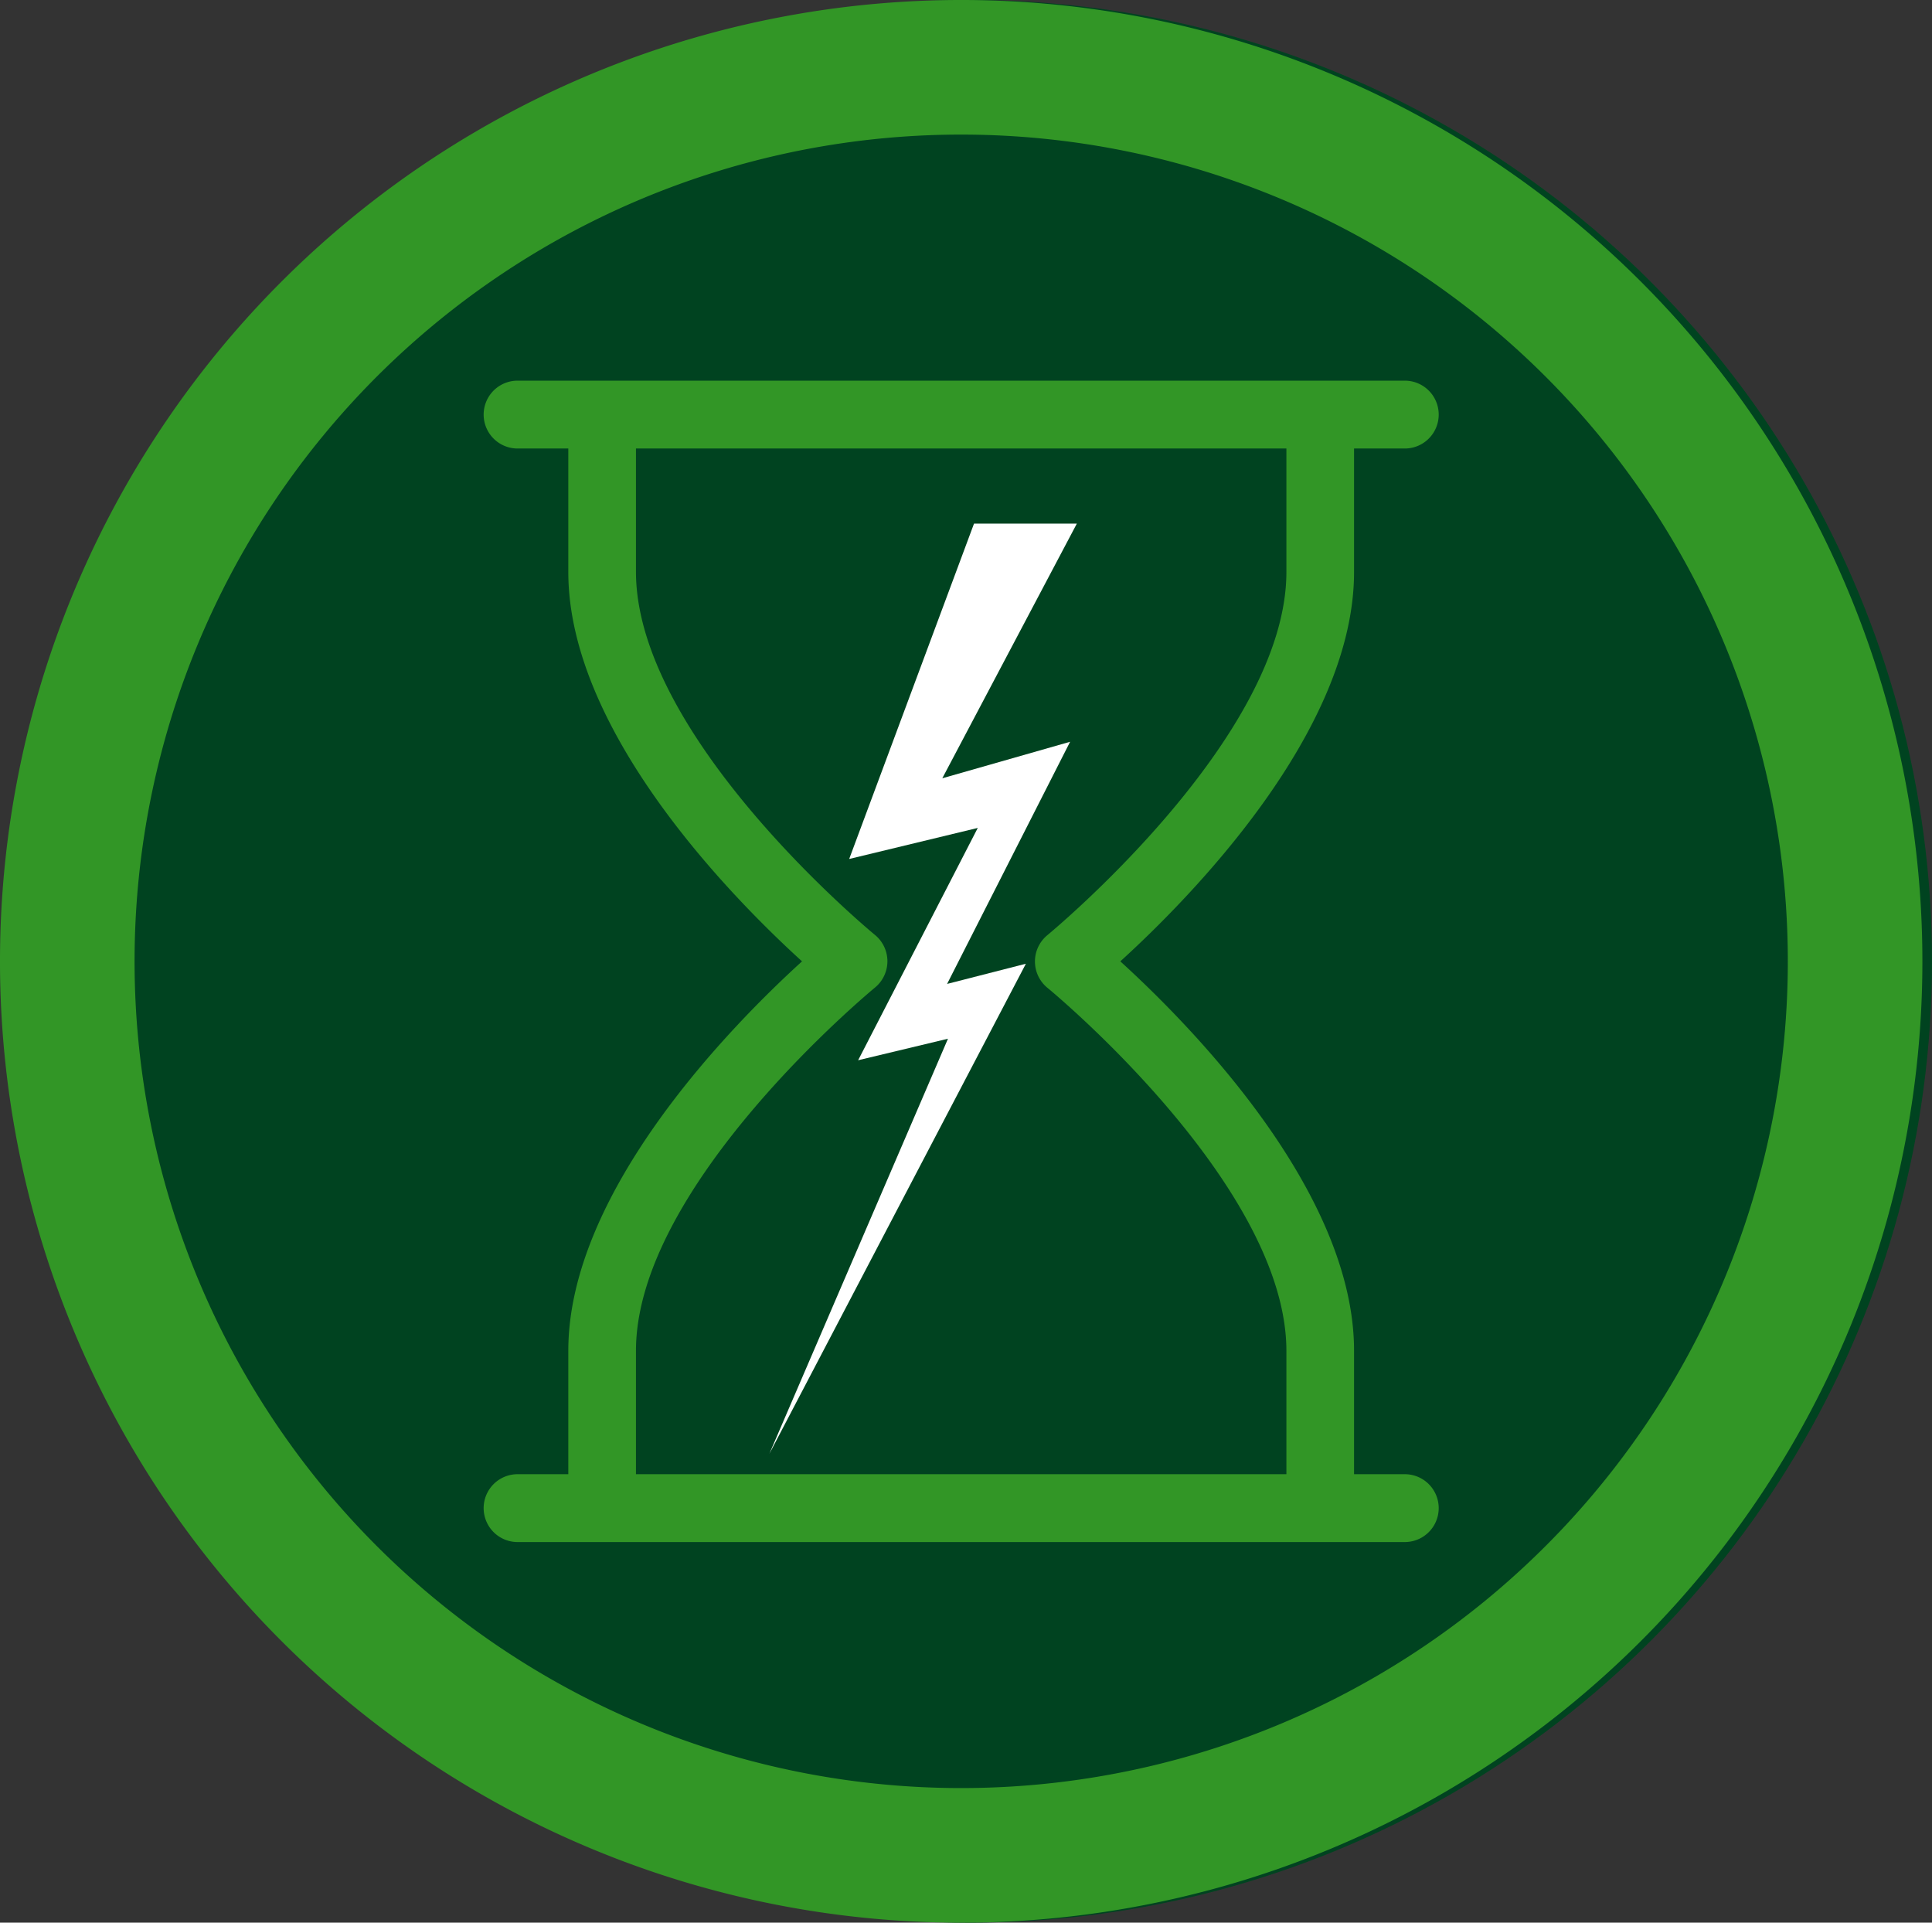
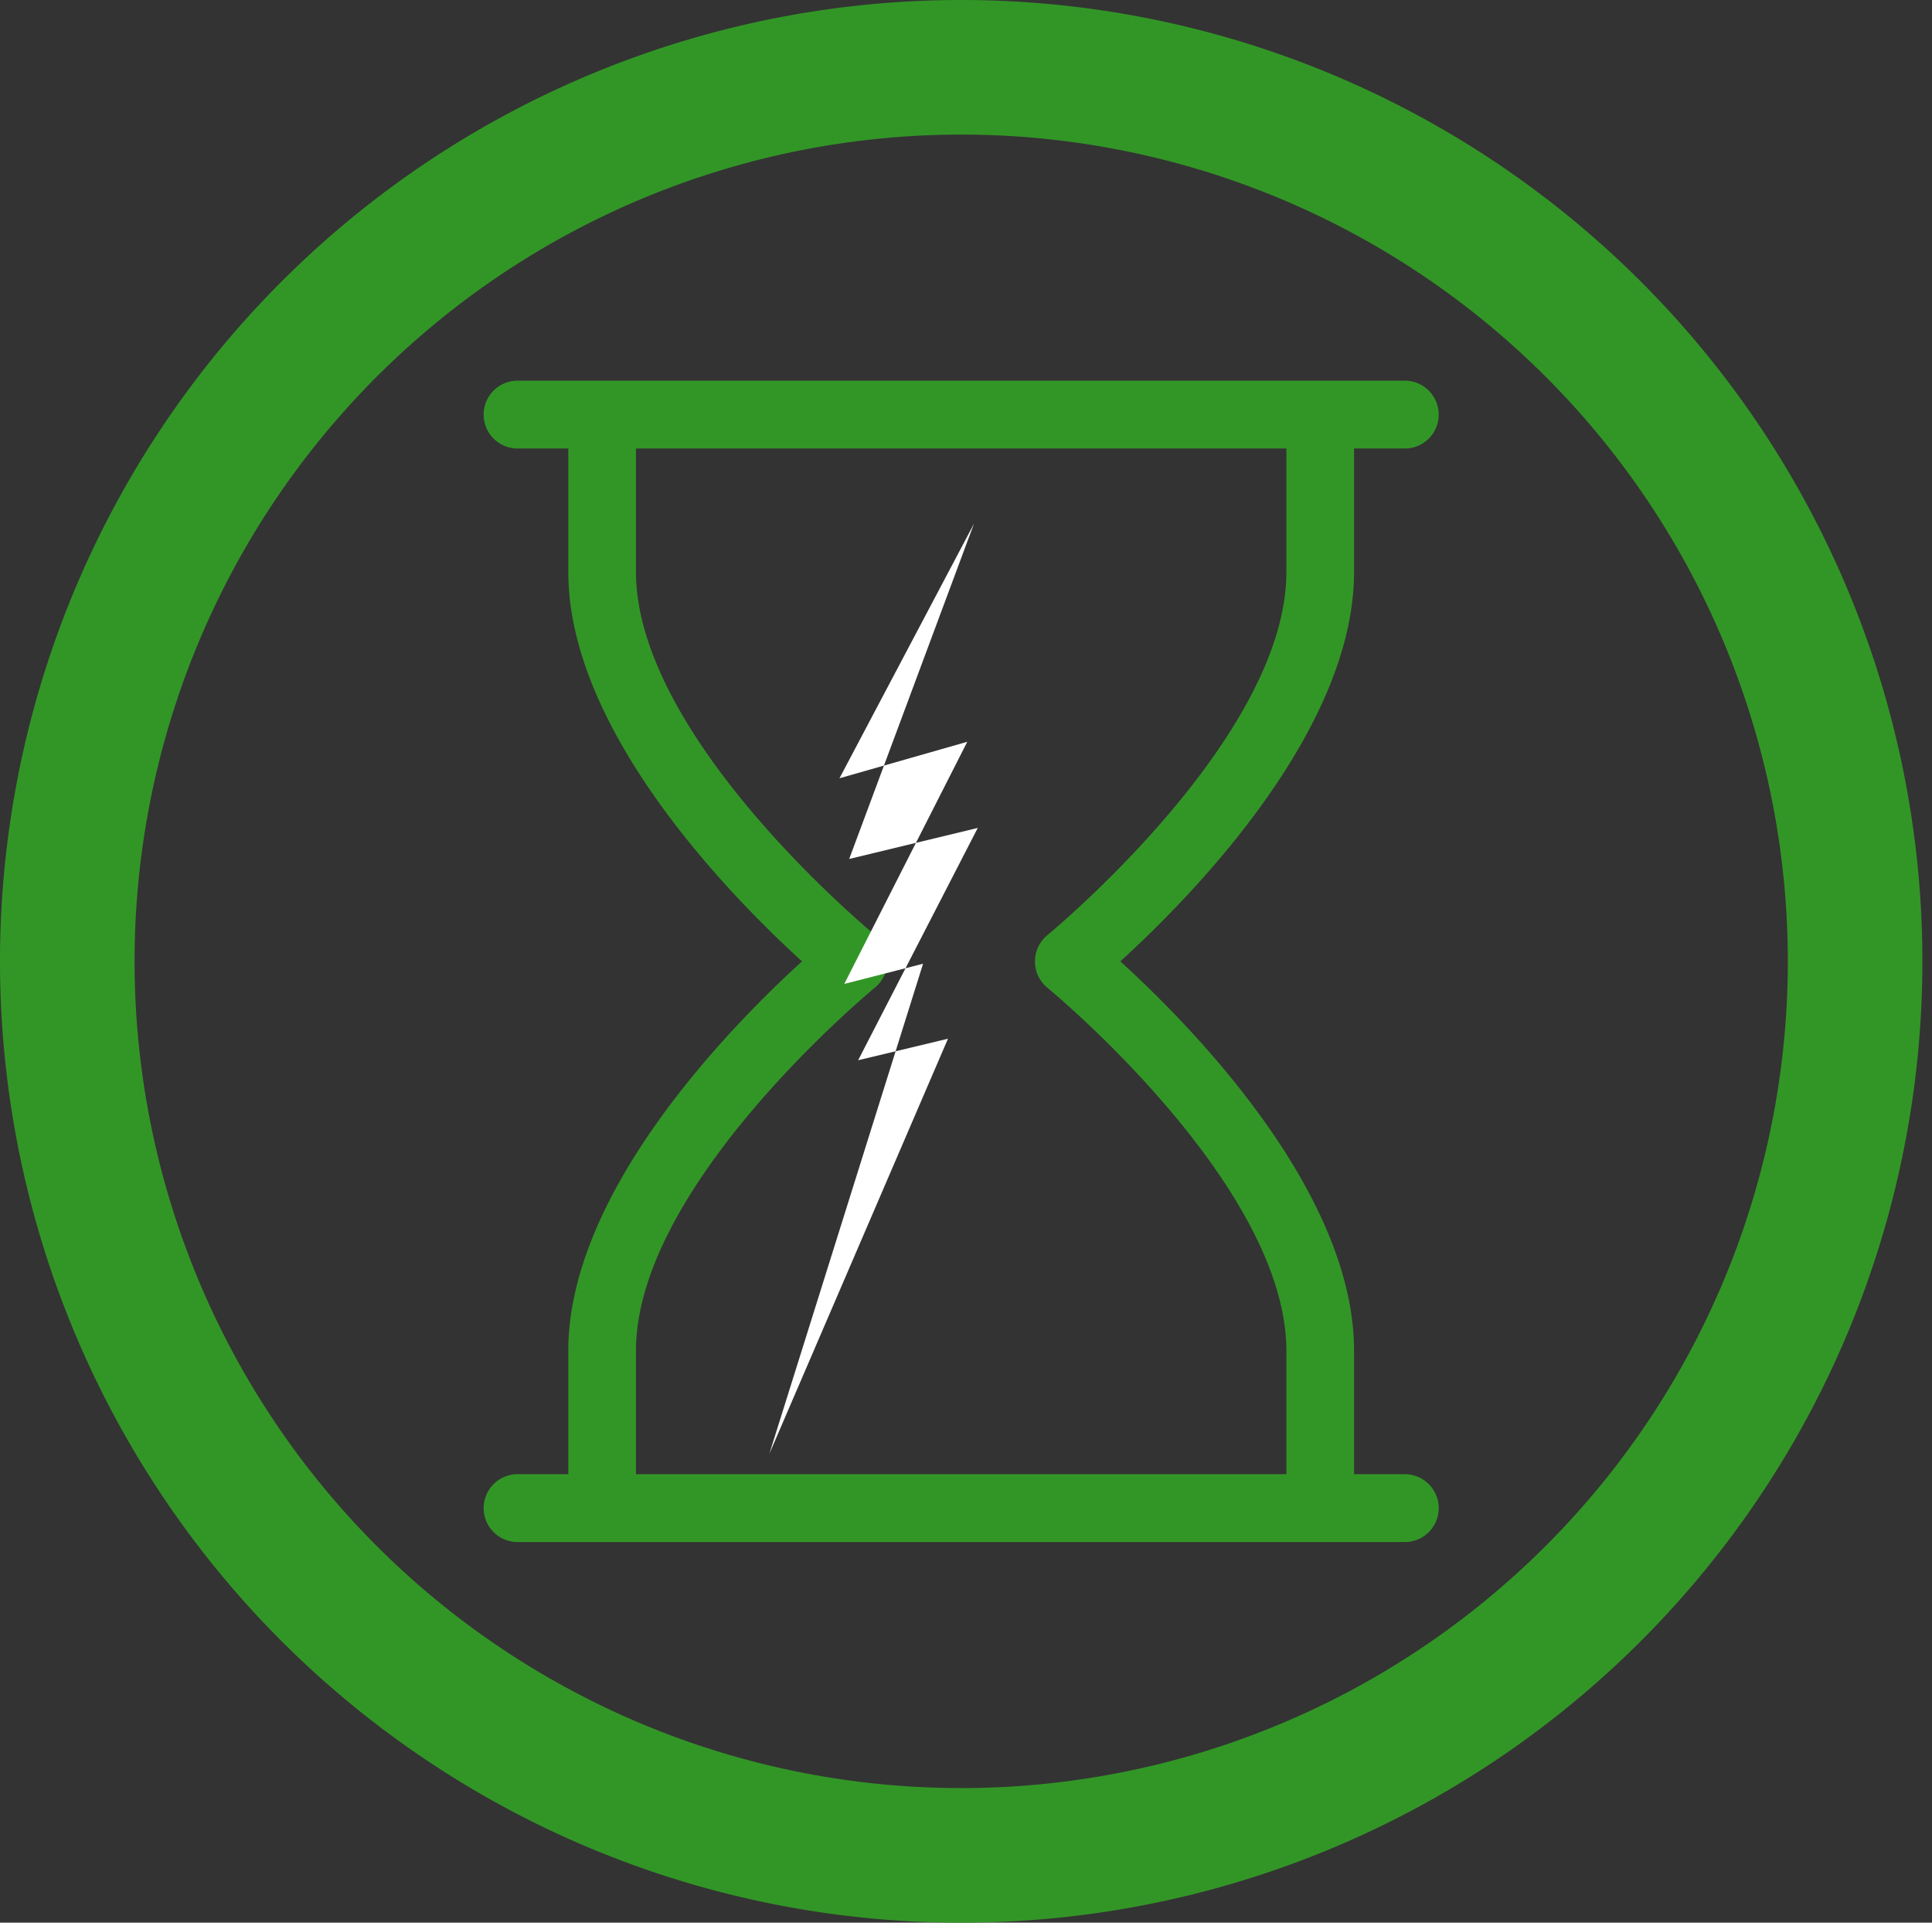
<svg xmlns="http://www.w3.org/2000/svg" width="72.36" height="72" viewBox="0 0 72.36 72">
  <rect x="0" y="0" width="72.36" height="72" fill="#333333" stroke="none" />
  <g id="Grupo_23519" data-name="Grupo 23519" transform="translate(0)">
-     <circle id="Elipse_87" data-name="Elipse 87" cx="36" cy="36" r="36" transform="translate(0.36)" fill="#004320" />
    <g id="Grupo_23515" data-name="Grupo 23515" transform="translate(0)">
      <path id="Caminho_395675" data-name="Caminho 395675" d="M50.575,52.955h-1.9V48.333c0-5.983-6.147-12.211-8.754-14.582,2.608-2.373,8.754-8.6,8.754-14.582V14.546h1.9a1.27,1.27,0,0,0,0-2.541H17.346a1.27,1.27,0,0,0,0,2.541h1.9v4.623c0,5.983,6.146,12.21,8.754,14.582-2.608,2.371-8.754,8.6-8.754,14.582v4.623h-1.9a1.27,1.27,0,0,0,0,2.541H50.575a1.27,1.27,0,0,0,0-2.541m-4.434,0H21.78V48.333c0-6.222,8.862-13.524,8.951-13.6a1.275,1.275,0,0,0,0-1.972c-.089-.074-8.951-7.374-8.951-13.6V14.546H46.141v4.623c0,6.222-8.862,13.522-8.951,13.6a1.275,1.275,0,0,0,0,1.972c.089.072,8.951,7.374,8.951,13.6Z" transform="translate(2.039 2.25)" fill="#329626" />
-       <path id="Caminho_395676" data-name="Caminho 395676" d="M31.175,15.658h3.851l-5.039,9.536,4.787-1.367-4.607,9.068,2.951-.756L23.51,50.491,30.2,34.947l-3.365.806,4.481-8.7L26.5,28.216Z" transform="translate(5.305 3.951)" fill="#fff" />
+       <path id="Caminho_395676" data-name="Caminho 395676" d="M31.175,15.658l-5.039,9.536,4.787-1.367-4.607,9.068,2.951-.756L23.51,50.491,30.2,34.947l-3.365.806,4.481-8.7L26.5,28.216Z" transform="translate(5.305 3.951)" fill="#fff" />
      <path id="Caminho_395744" data-name="Caminho 395744" d="M70.519,38.106a30.96,30.96,0,1,1-30.96-30.96,30.96,30.96,0,0,1,30.96,30.96m5.04,0a36,36,0,1,0-36,36,36,36,0,0,0,36-36" transform="translate(-3.559 -2.106)" fill="#329626" />
    </g>
  </g>
</svg>